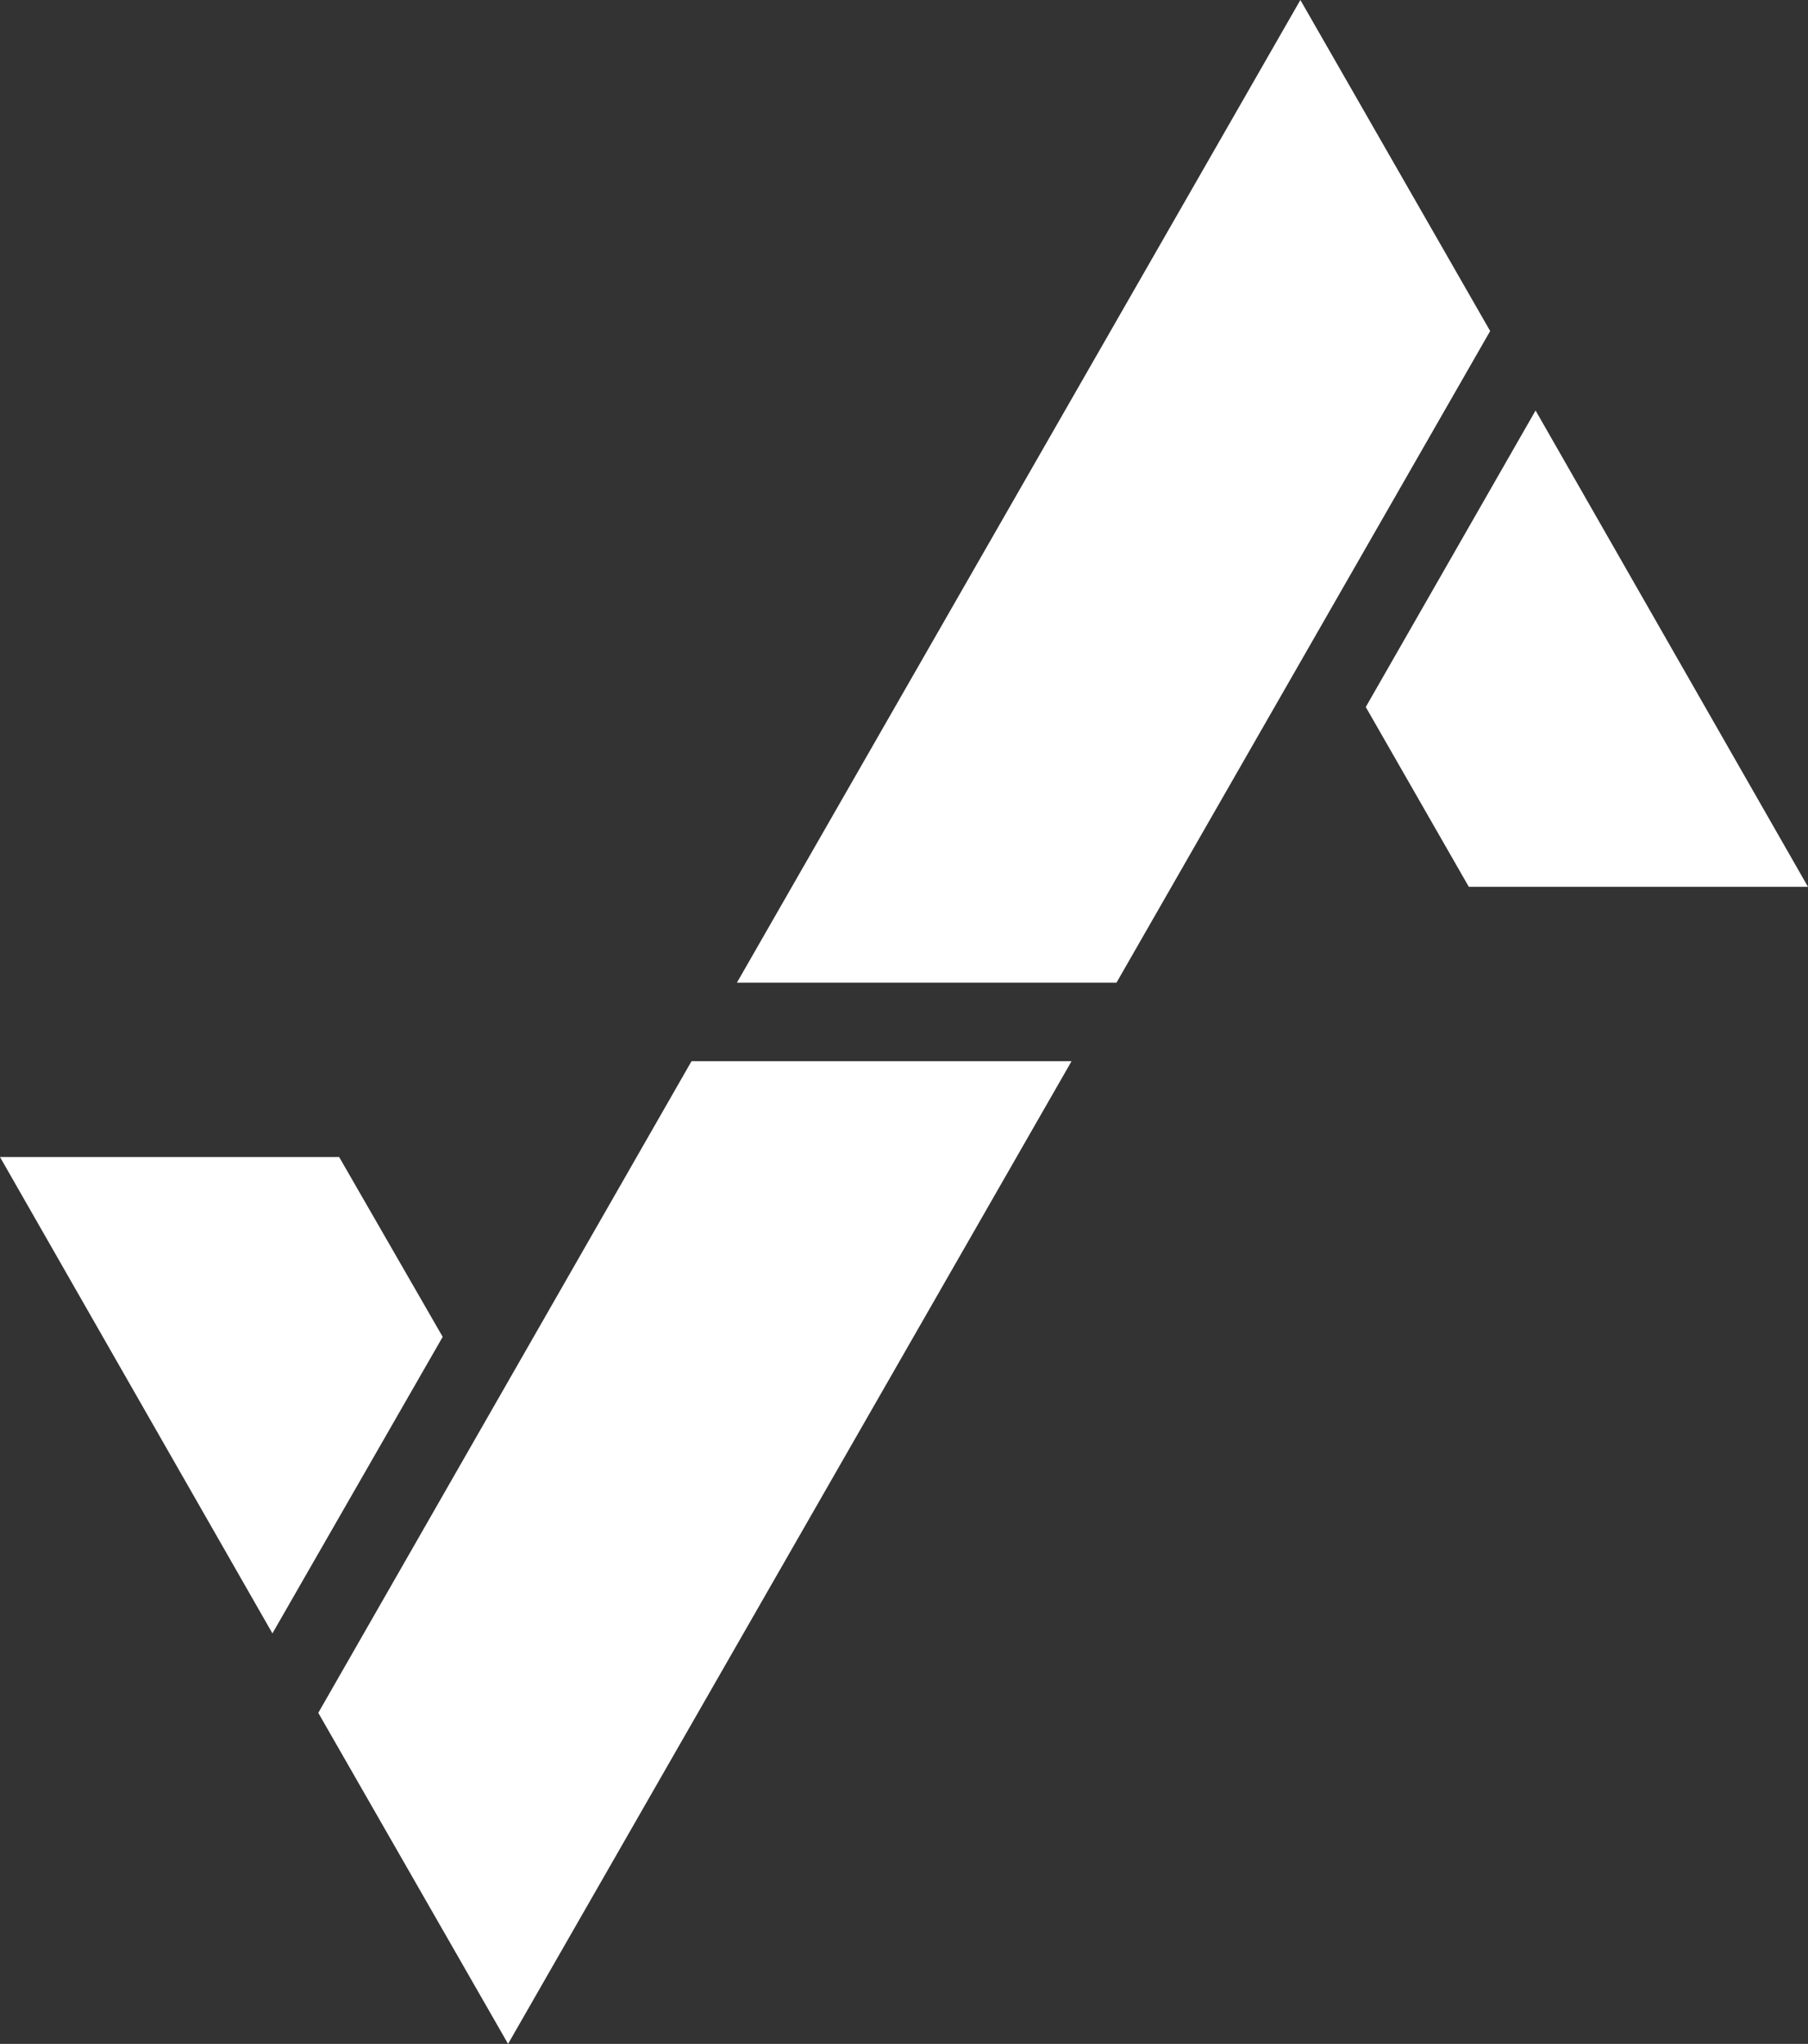
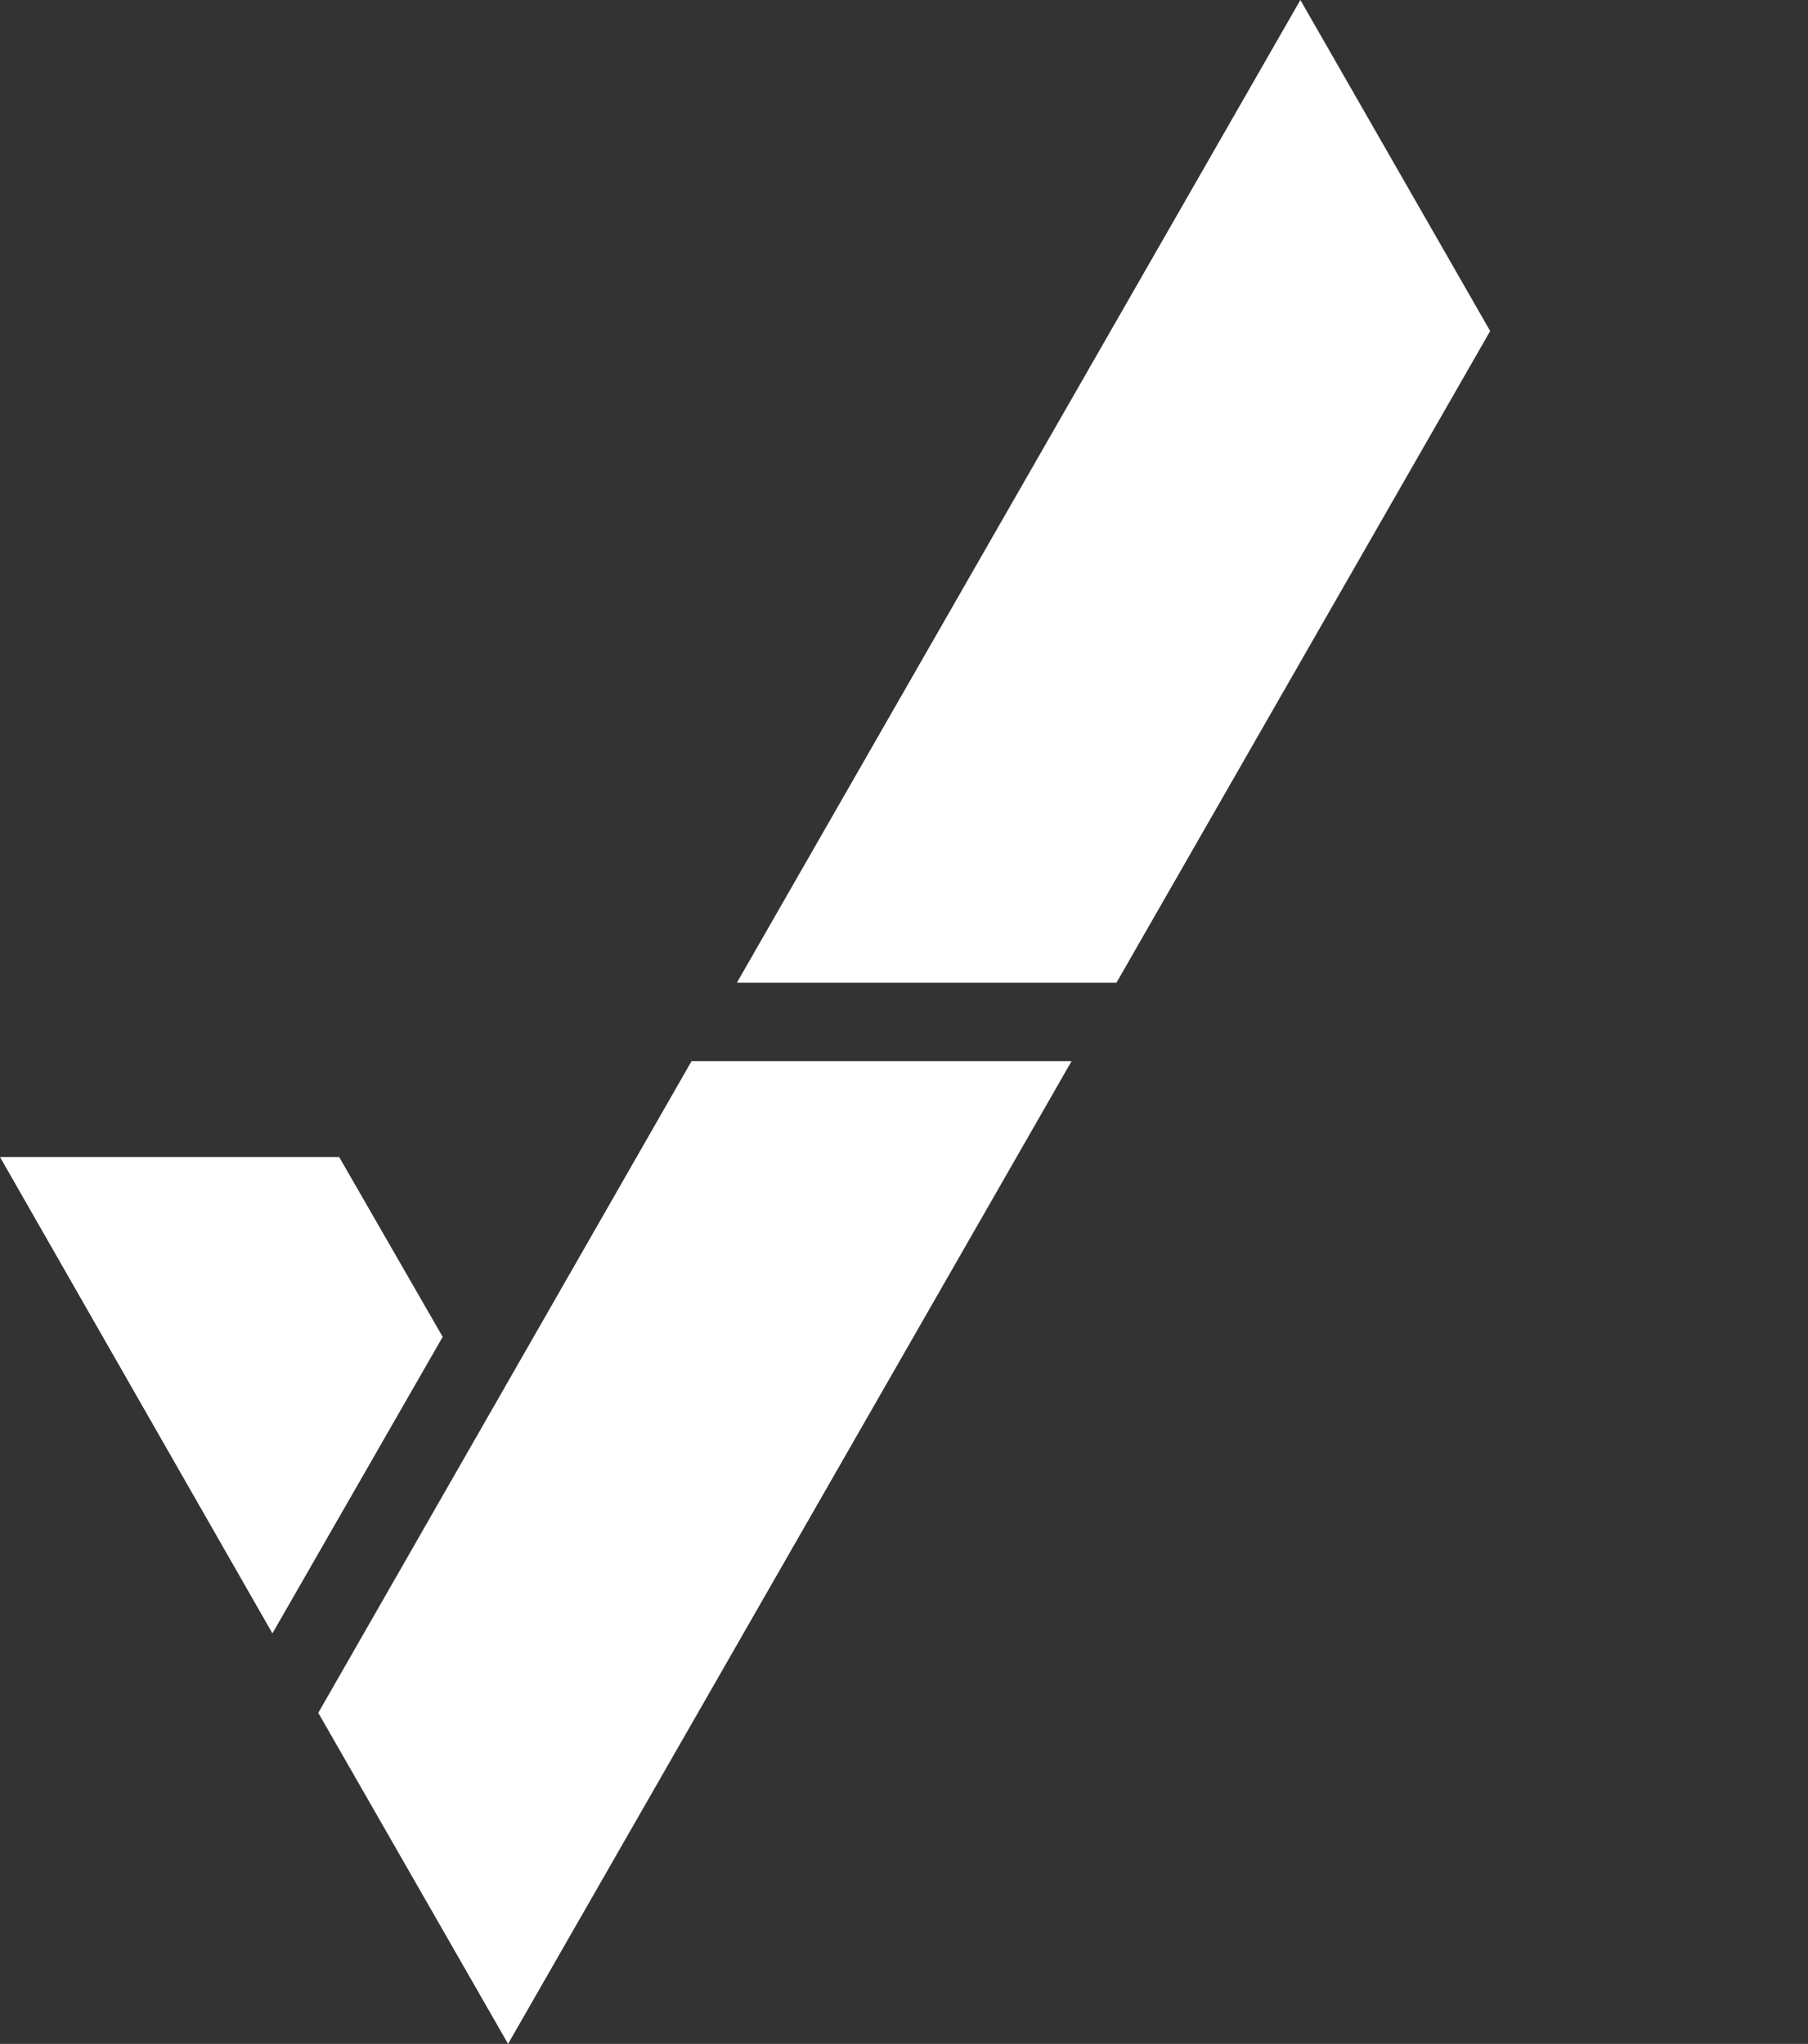
<svg xmlns="http://www.w3.org/2000/svg" id="Layer_2" data-name="Layer 2" viewBox="0 0 39.82 45.01">
  <rect x="0" y="0" width="39.82" height="45.01" fill="#333333" stroke="none" />
  <defs>
    <style>
      .cls-1 {
        fill: #fff;
      }
    </style>
  </defs>
  <g id="Layer_1-2" data-name="Layer 1">
    <g>
      <polygon class="cls-1" points="9.75 29.44 7.47 25.48 0 25.48 6 35.97 9.75 29.44" />
      <polygon class="cls-1" points="23.6 23.37 15.23 23.37 7.01 37.72 11.19 45.01 23.6 23.37" />
-       <polygon class="cls-1" points="30.08 15.57 32.35 19.53 39.82 19.53 33.82 9.04 30.08 15.57" />
      <polygon class="cls-1" points="16.23 21.64 24.59 21.64 32.82 7.29 28.64 0 16.23 21.64" />
    </g>
  </g>
</svg>